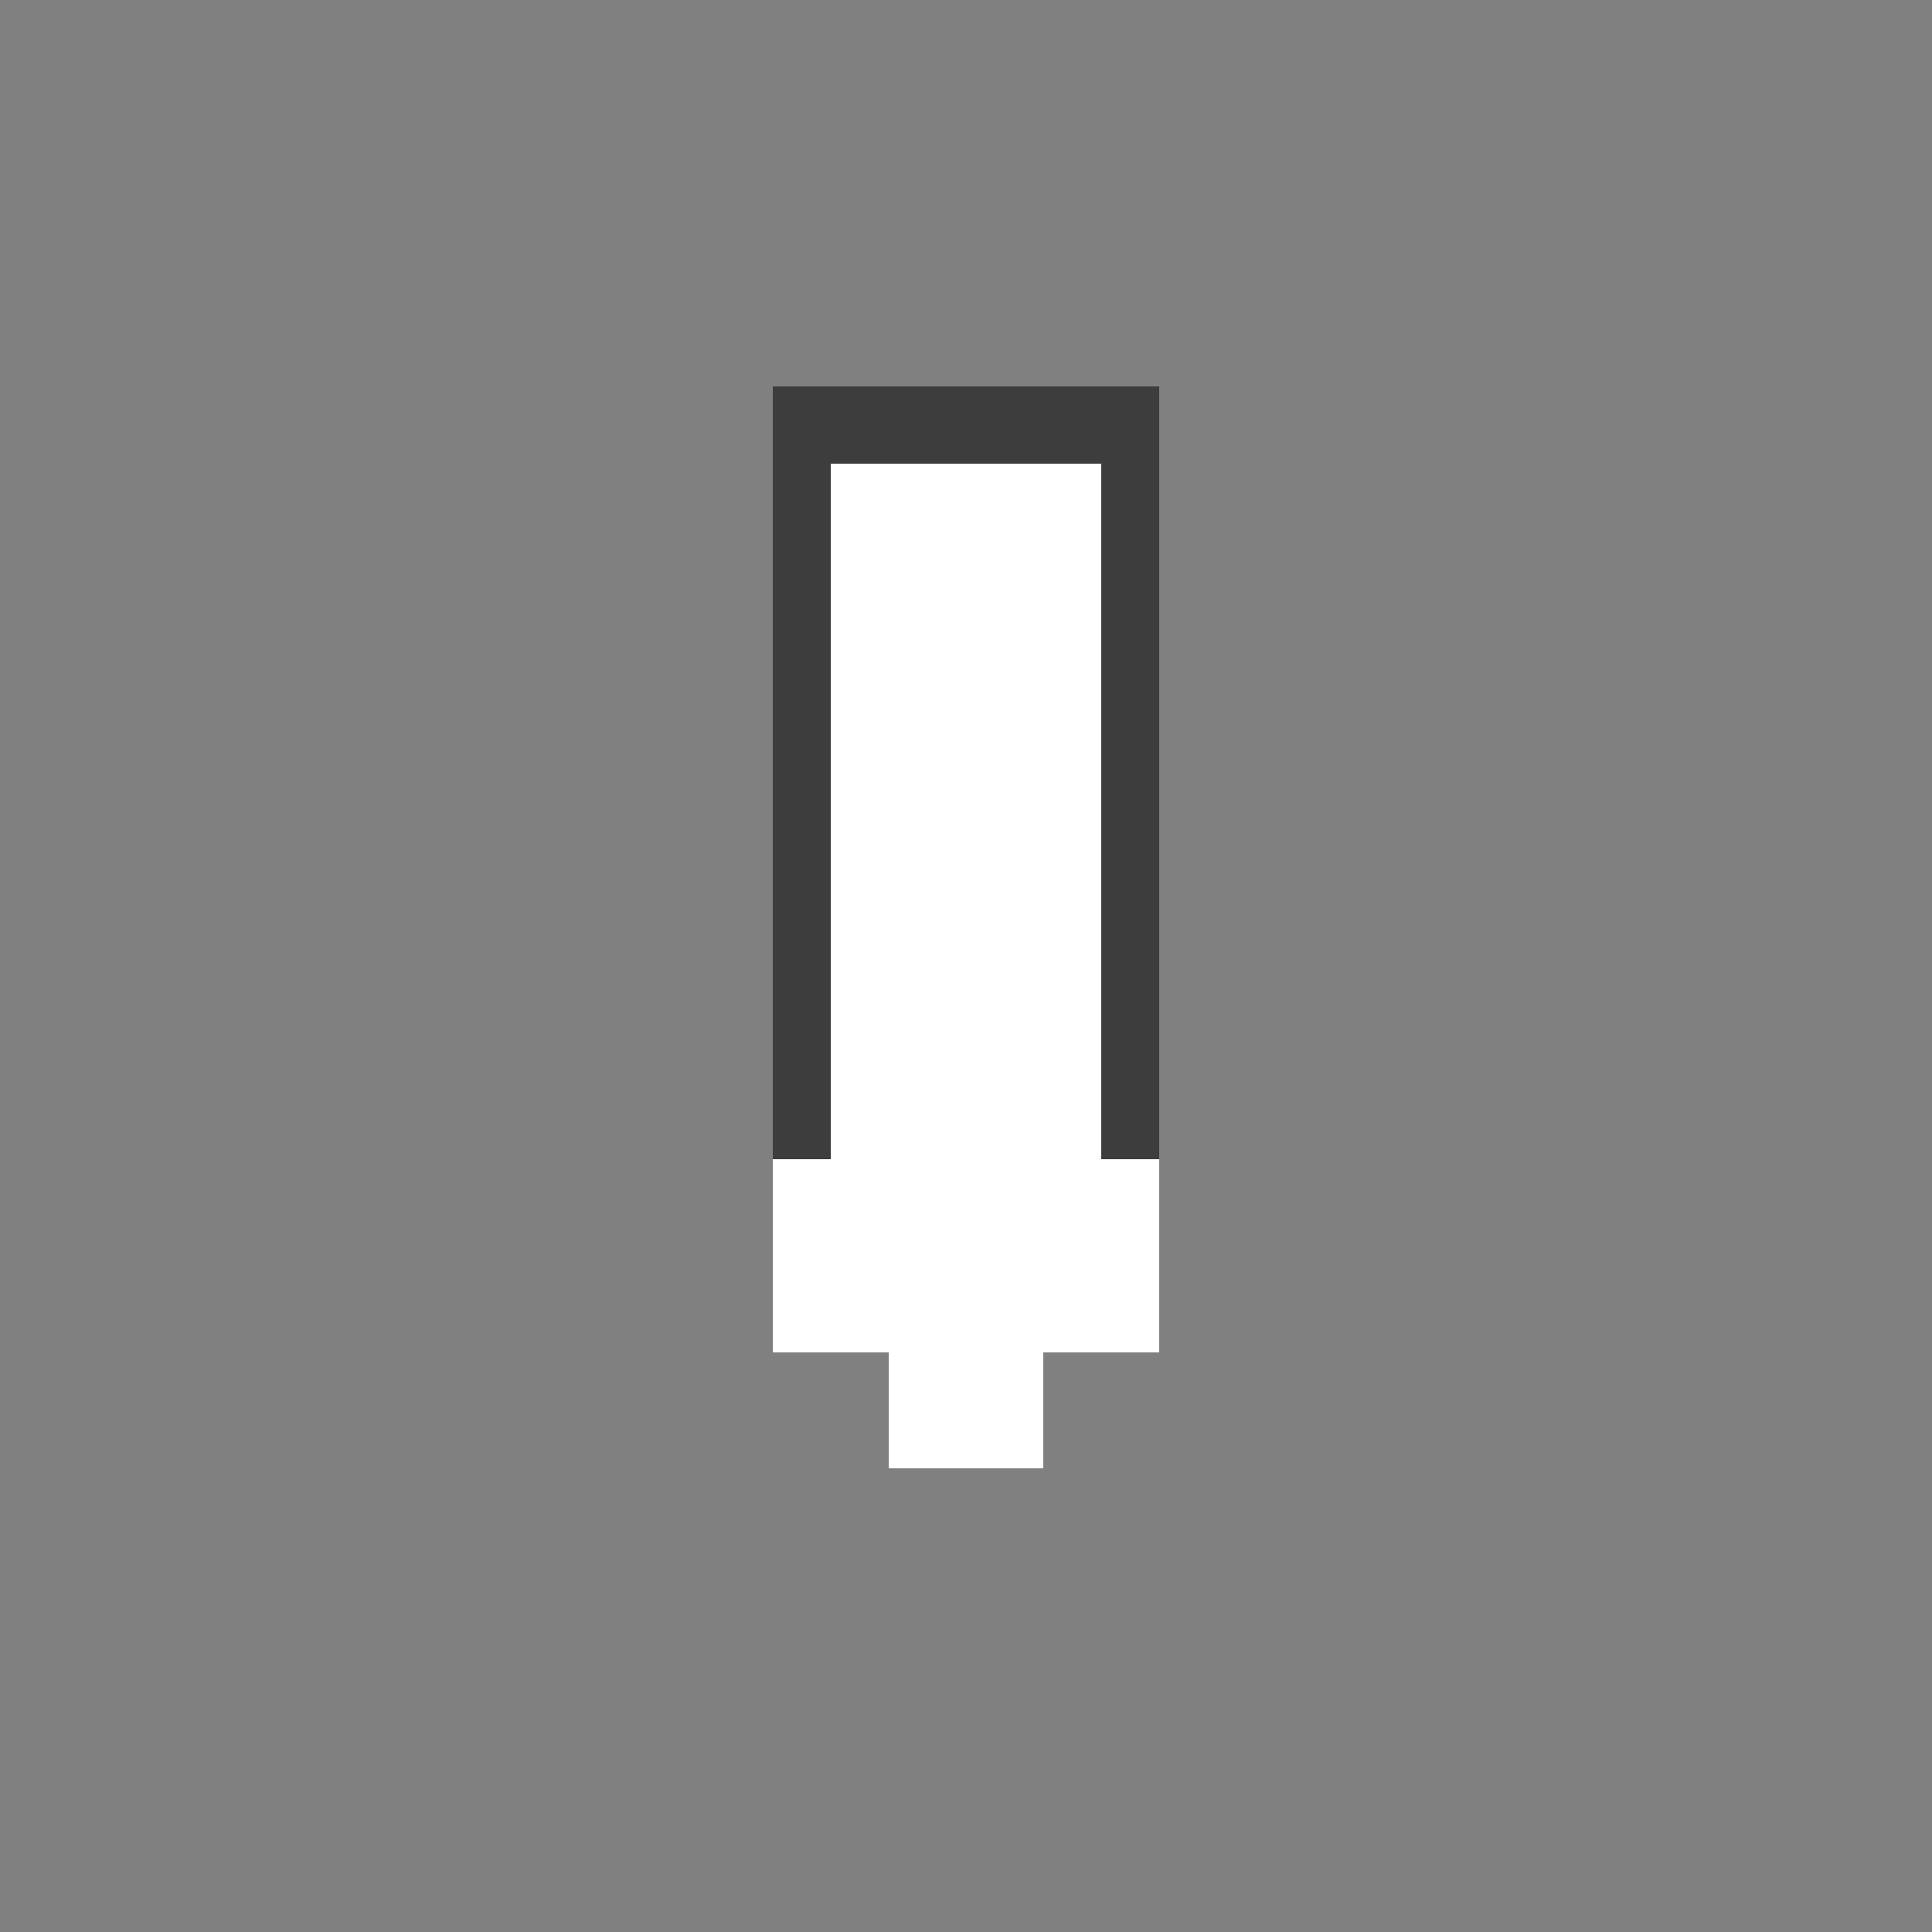
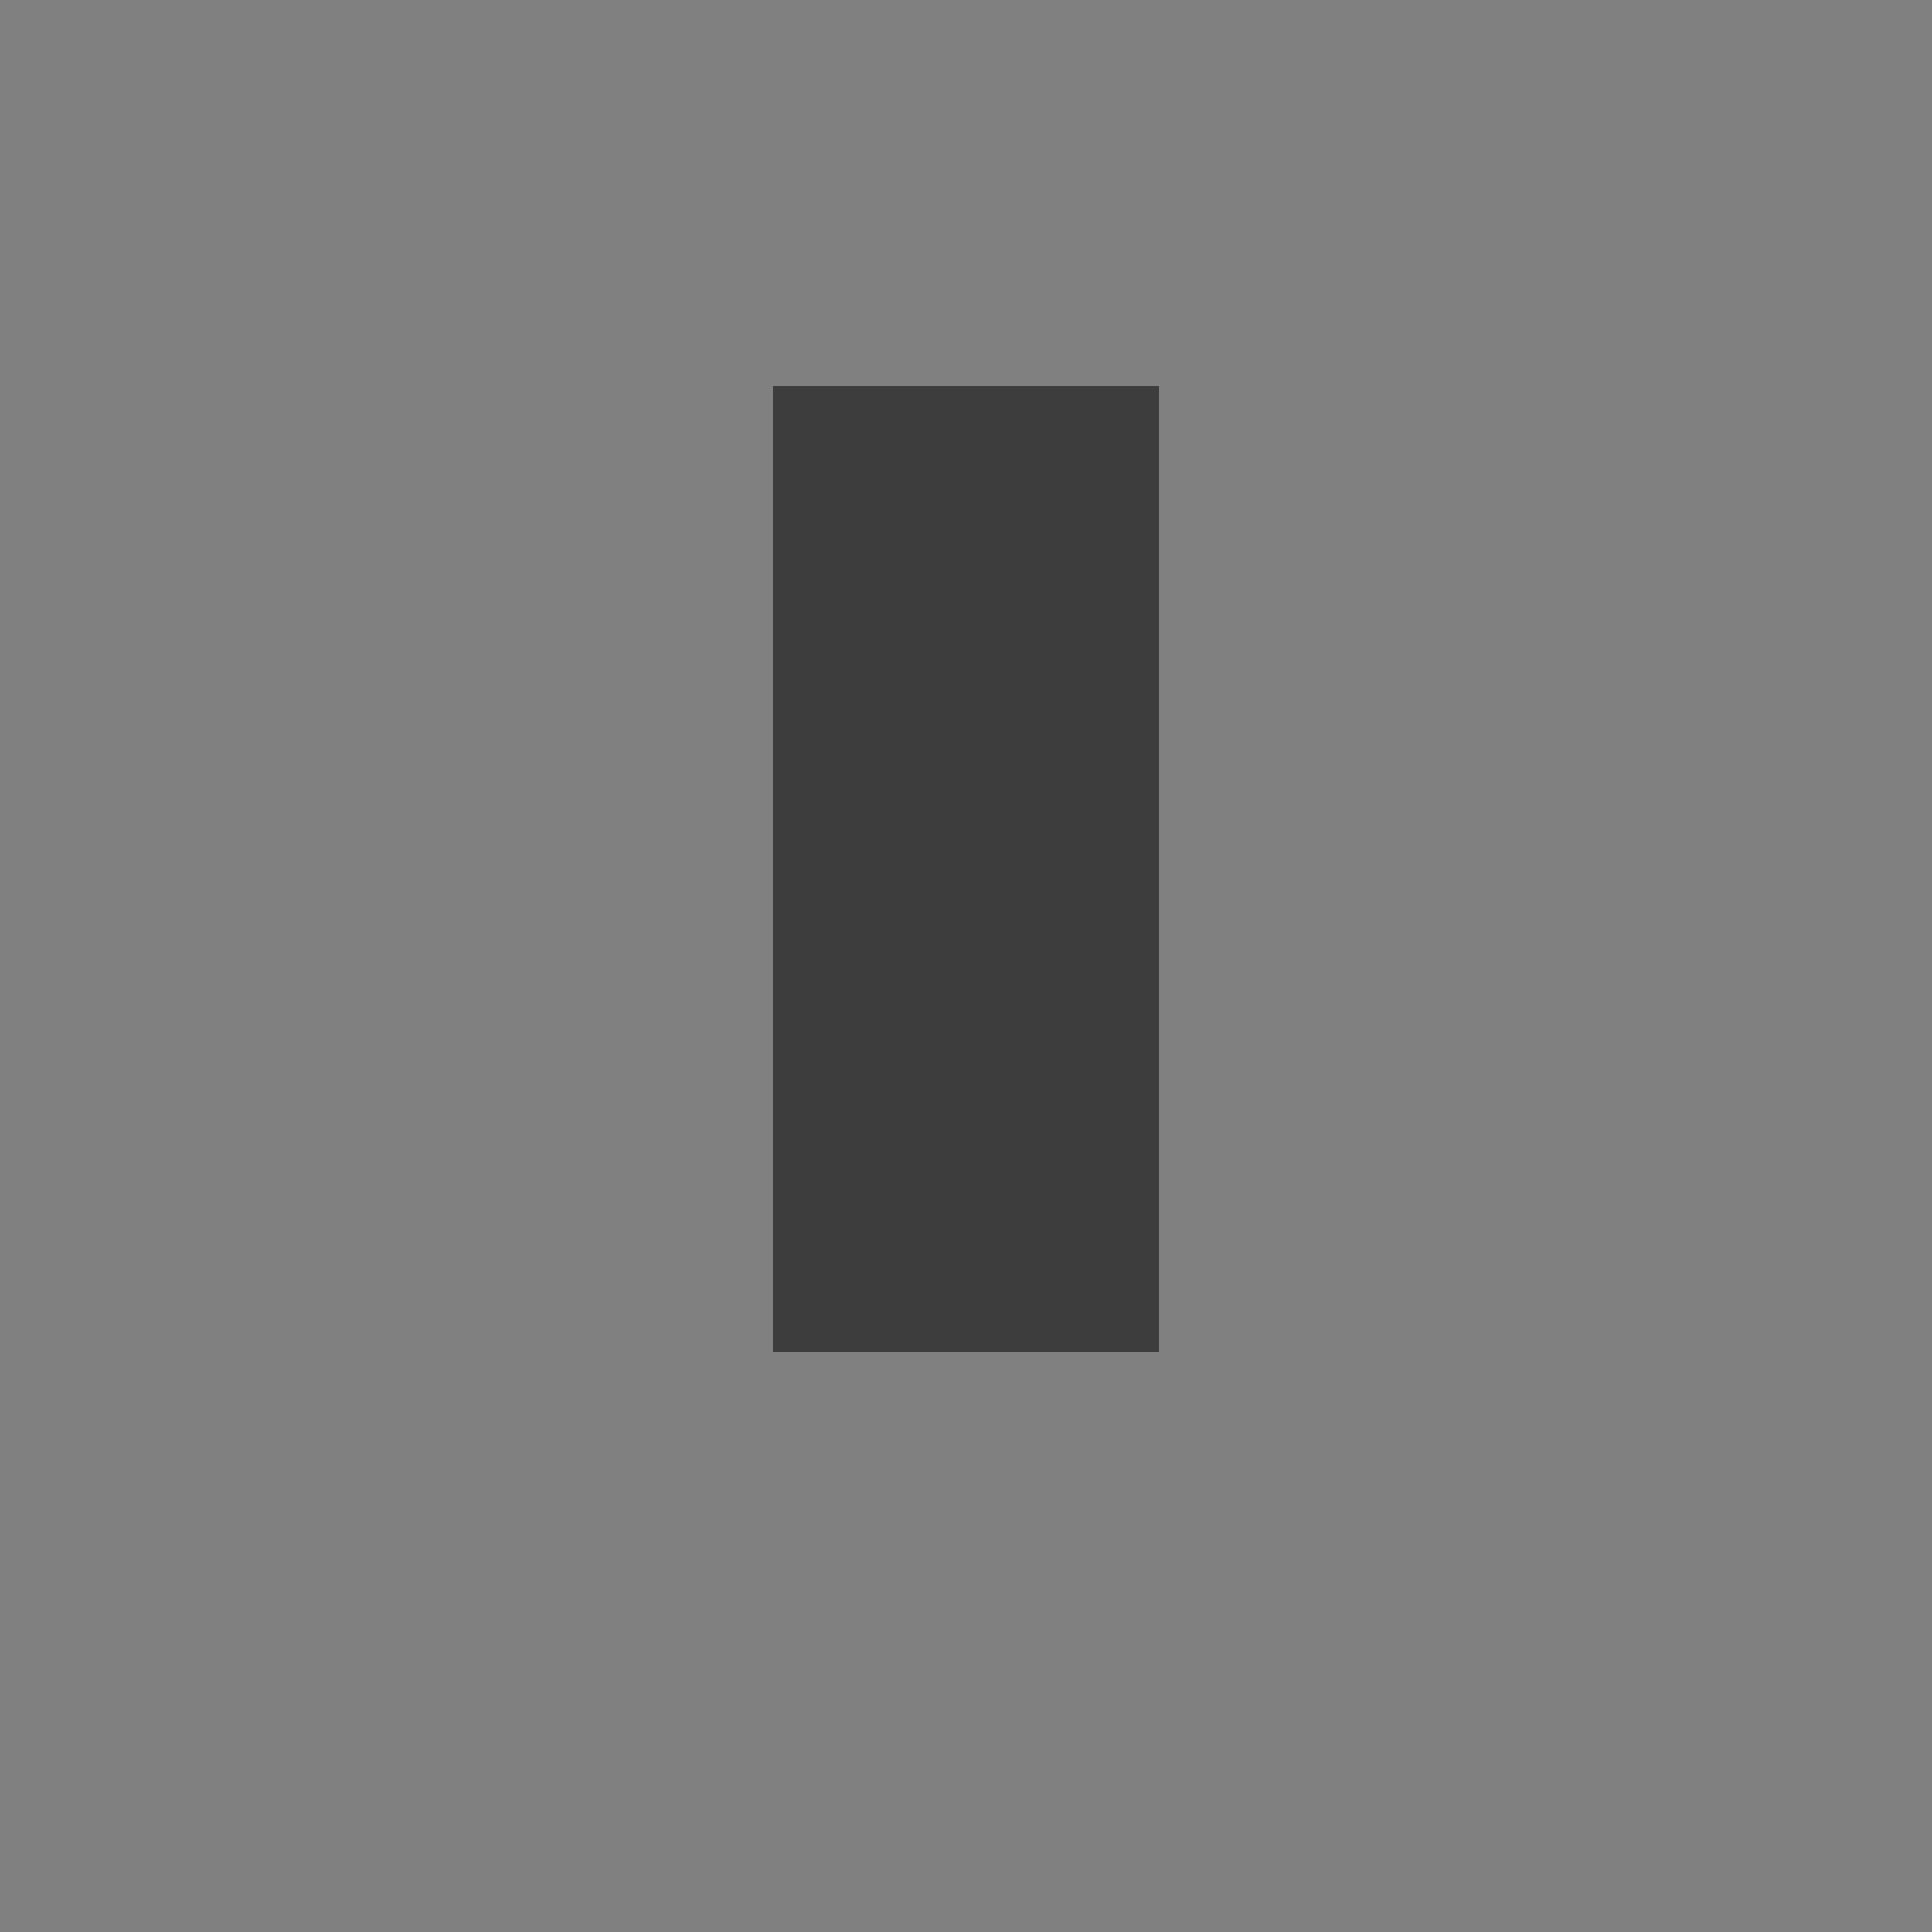
<svg xmlns="http://www.w3.org/2000/svg" width="500" height="500">
  <rect width="100%" height="100%" fill="#808080" stroke="none" />
  <defs />
  <g>
    <path fill="none" stroke="none" />
    <rect fill="#3d3d3d" stroke="none" x="200" y="100" width="100" height="250" />
-     <rect fill="#ffffff" stroke="none" x="215" y="120" width="70" height="200" />
-     <rect fill="#ffffff" stroke="none" x="200" y="300" width="100" height="50" />
-     <rect fill="#ffffff" stroke="none" x="230" y="350" width="40" height="30" />
  </g>
</svg>